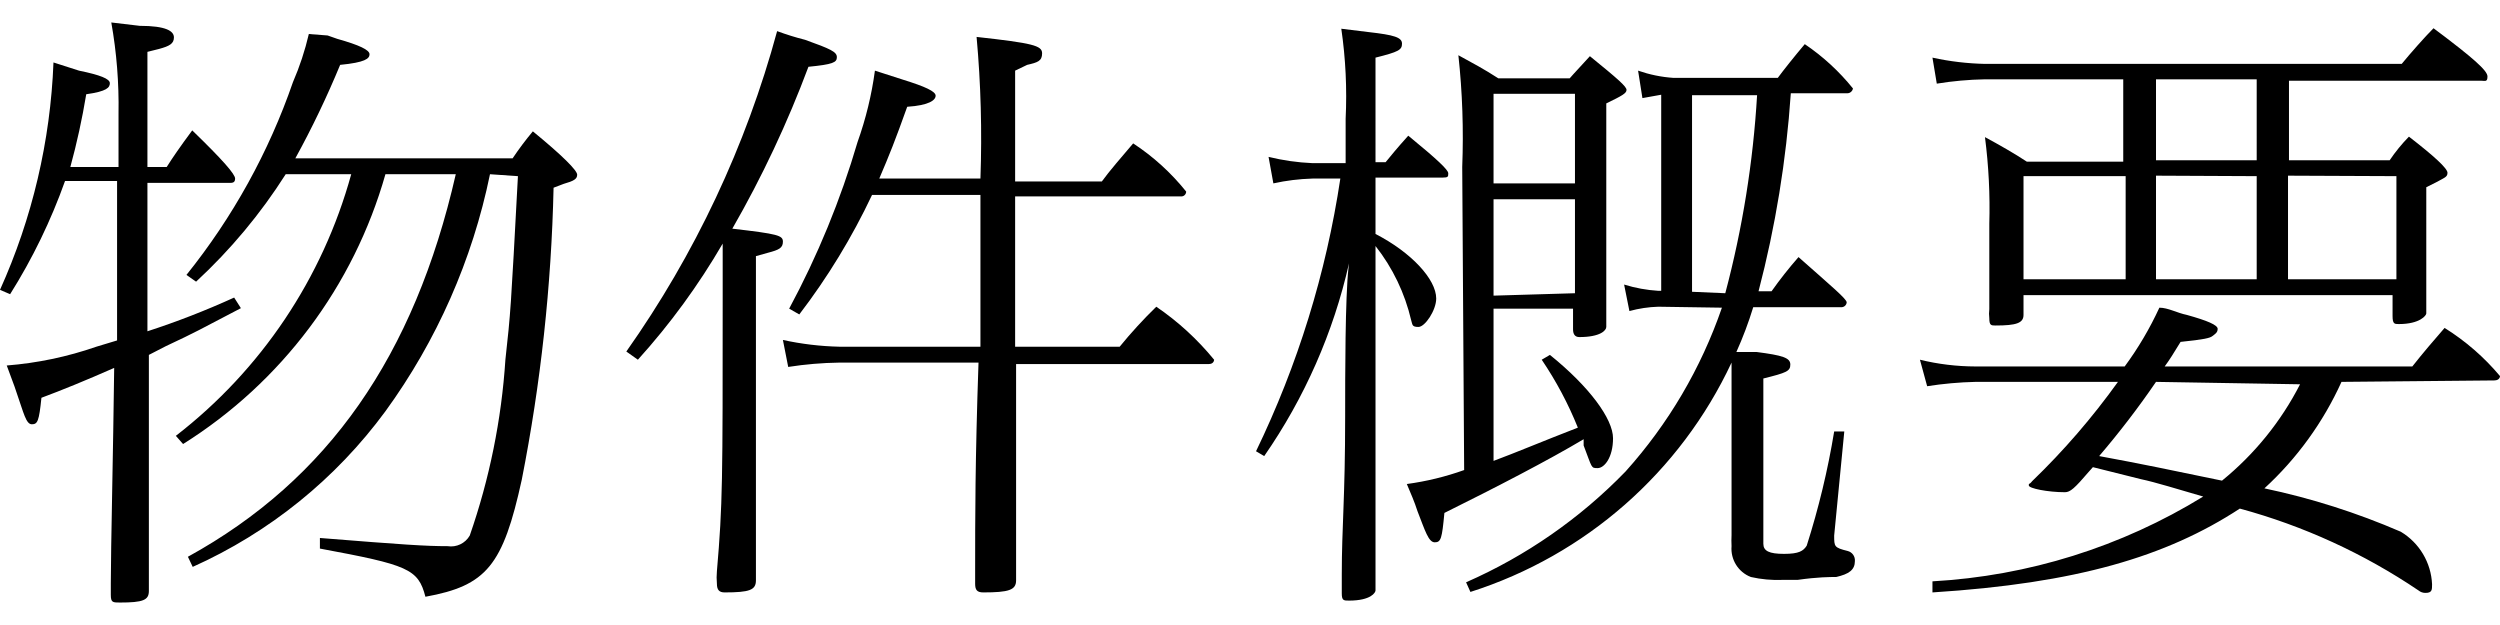
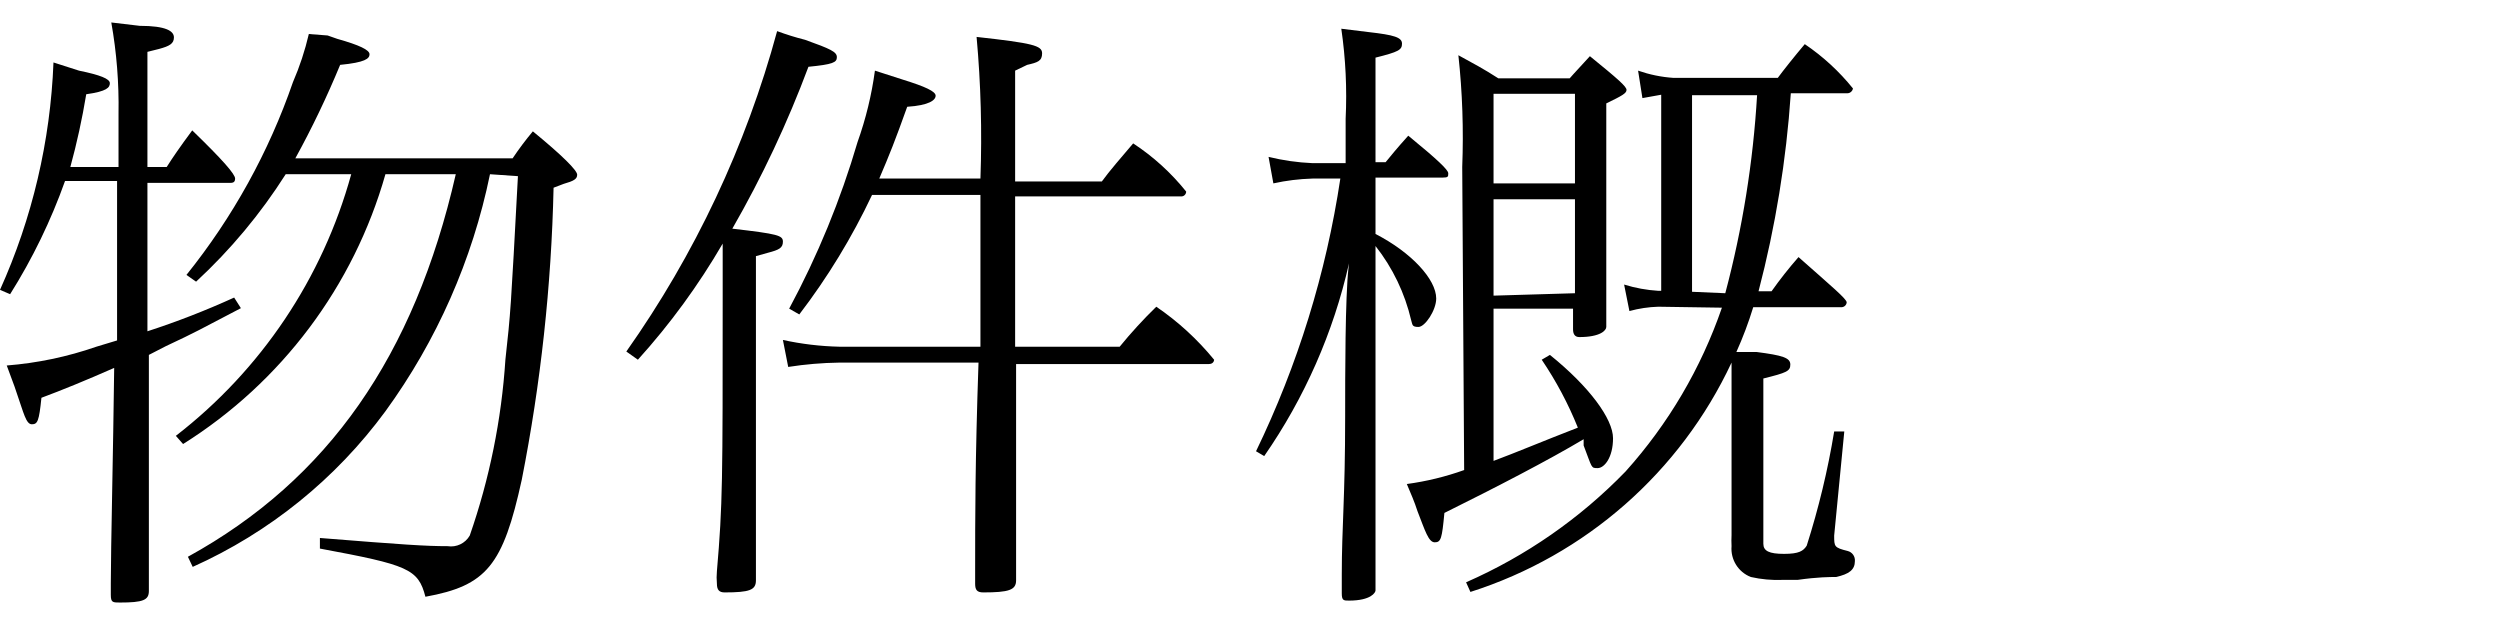
<svg xmlns="http://www.w3.org/2000/svg" version="1.1" width="52" height="13" x="0px" y="0px" viewBox="0 0 51.89 12.04" enable-background="new 0 0 51.89 12.04" xml:space="preserve">
  <g>
    <g>
      <path d="M1.35,3.29C1.057,4.113,0.675,4.901,0.21,5.64L0,5.55c0.67-1.487,1.047-3.09,1.11-4.72L1.64,1    c0.44,0.09,0.64,0.17,0.64,0.26S2.22,1.43,1.79,1.49C1.706,1.999,1.596,2.503,1.46,3h1V1.89C2.471,1.257,2.421,0.624,2.31,0    L2.9,0.07c0.55,0,0.71,0.11,0.71,0.24S3.52,0.49,3.3,0.55L3.06,0.61V3h0.4c0.12-0.19,0.27-0.41,0.53-0.76    c0.64,0.62,0.89,0.91,0.89,1S4.82,3.33,4.76,3.33h-1.7v3.08c0.613-0.199,1.214-0.433,1.8-0.7L5,5.93C4.1,6.4,4.1,6.41,3.44,6.72    L3.09,6.9v1.37c0,1.35,0,2.35,0,3.21c0,0.21,0,0.29,0,0.32c0,0.19-0.12,0.24-0.6,0.24c-0.15,0-0.19,0-0.19-0.16l0,0    c0,0,0-0.13,0-0.24c0-0.7,0.05-2.78,0.07-4.47C1.78,7.43,1.29,7.63,0.86,7.79c-0.05,0.49-0.08,0.55-0.2,0.55S0.49,8.1,0.35,7.7    C0.29,7.51,0.21,7.32,0.14,7.12C0.774,7.07,1.399,6.939,2,6.73L2.43,6.6V3.29H1.35z M10.17,3.15C9.806,4.926,9.066,6.604,8,8.07    c-1.032,1.404-2.41,2.517-4,3.23l-0.1-0.21c2.91-1.6,4.7-4.17,5.56-7.94H8c-0.659,2.322-2.156,4.317-4.2,5.6L3.65,8.58    c1.77-1.368,3.047-3.273,3.64-5.43H5.93C5.409,3.97,4.784,4.72,4.07,5.38l-0.2-0.14c0.961-1.196,1.709-2.549,2.21-4    c0.14-0.323,0.25-0.657,0.33-1L6.8,0.27L7,0.34c0.46,0.13,0.67,0.23,0.67,0.32S7.58,0.83,7.06,0.88    C6.786,1.543,6.476,2.191,6.13,2.82h4.51c0.13-0.194,0.27-0.381,0.42-0.56c0.61,0.5,0.92,0.81,0.92,0.9s-0.07,0.13-0.28,0.19    l-0.21,0.08c-0.045,2.035-0.266,4.063-0.66,6.06c-0.39,1.78-0.73,2.2-2,2.43c-0.15-0.58-0.36-0.66-2.19-1V10.7    c1.74,0.14,2.2,0.17,2.65,0.17c0.184,0.029,0.367-0.058,0.46-0.22c0.41-1.178,0.659-2.406,0.74-3.65c0.11-1,0.11-1,0.26-3.81    L10.17,3.15z" />
-       <path d="M15,5.47c0-0.41,0-0.7,0-0.88C14.499,5.452,13.909,6.26,13.24,7L13,6.83c1.424-2.016,2.484-4.267,3.13-6.65    c0.19,0.07,0.384,0.131,0.58,0.18c0.53,0.19,0.66,0.25,0.66,0.36s-0.08,0.15-0.59,0.2c-0.434,1.161-0.962,2.285-1.58,3.36    c0.95,0.11,1.05,0.14,1.05,0.27s-0.08,0.17-0.31,0.23l-0.25,0.07v4.32c0,0.8,0,0.8,0,2.35v0.06c0,0.2-0.13,0.25-0.65,0.25    c-0.11,0-0.16-0.05-0.16-0.18l0,0c-0.008-0.087-0.008-0.173,0-0.26C15,10,15,9.52,15,5.68V5.47z M23.24,6.73    C23.477,6.439,23.731,6.162,24,5.9c0.451,0.307,0.855,0.678,1.2,1.1c0,0,0,0.09-0.11,0.09h-4v1.1c0,1.29,0,2.17,0,3.06    c0,0.22,0,0.29,0,0.33c0,0.2-0.15,0.25-0.68,0.25c-0.13,0-0.17-0.05-0.17-0.18v-0.26c0-1.12,0-2.3,0.07-4.33h-2.89    c-0.355,0.005-0.709,0.035-1.06,0.09l-0.11-0.56c0.385,0.084,0.776,0.131,1.17,0.14h2.93V3.58H18.1    c-0.414,0.878-0.92,1.709-1.51,2.48l-0.21-0.12c0.592-1.101,1.068-2.26,1.42-3.46c0.171-0.479,0.292-0.975,0.36-1.48l0.59,0.19    c0.45,0.14,0.67,0.24,0.67,0.33s-0.13,0.2-0.59,0.23c-0.25,0.7-0.37,1-0.58,1.49h2.1c0.035-0.981,0.009-1.963-0.08-2.94    c1.17,0.13,1.36,0.18,1.36,0.34s-0.09,0.19-0.31,0.24L21.07,1v2.3h1.8c0.15-0.21,0.43-0.53,0.65-0.79    c0.417,0.273,0.788,0.611,1.1,1c0,0.055-0.044,0.1-0.099,0.101c-0.004,0-0.007,0-0.011-0.001h-3.44v3.12L23.24,6.73z" />
+       <path d="M15,5.47c0-0.41,0-0.7,0-0.88C14.499,5.452,13.909,6.26,13.24,7L13,6.83c1.424-2.016,2.484-4.267,3.13-6.65    c0.19,0.07,0.384,0.131,0.58,0.18c0.53,0.19,0.66,0.25,0.66,0.36s-0.08,0.15-0.59,0.2c-0.434,1.161-0.962,2.285-1.58,3.36    c0.95,0.11,1.05,0.14,1.05,0.27s-0.08,0.17-0.31,0.23l-0.25,0.07v4.32c0,0.8,0,0.8,0,2.35v0.06c0,0.2-0.13,0.25-0.65,0.25    c-0.11,0-0.16-0.05-0.16-0.18l0,0c-0.008-0.087-0.008-0.173,0-0.26C15,10,15,9.52,15,5.68z M23.24,6.73    C23.477,6.439,23.731,6.162,24,5.9c0.451,0.307,0.855,0.678,1.2,1.1c0,0,0,0.09-0.11,0.09h-4v1.1c0,1.29,0,2.17,0,3.06    c0,0.22,0,0.29,0,0.33c0,0.2-0.15,0.25-0.68,0.25c-0.13,0-0.17-0.05-0.17-0.18v-0.26c0-1.12,0-2.3,0.07-4.33h-2.89    c-0.355,0.005-0.709,0.035-1.06,0.09l-0.11-0.56c0.385,0.084,0.776,0.131,1.17,0.14h2.93V3.58H18.1    c-0.414,0.878-0.92,1.709-1.51,2.48l-0.21-0.12c0.592-1.101,1.068-2.26,1.42-3.46c0.171-0.479,0.292-0.975,0.36-1.48l0.59,0.19    c0.45,0.14,0.67,0.24,0.67,0.33s-0.13,0.2-0.59,0.23c-0.25,0.7-0.37,1-0.58,1.49h2.1c0.035-0.981,0.009-1.963-0.08-2.94    c1.17,0.13,1.36,0.18,1.36,0.34s-0.09,0.19-0.31,0.24L21.07,1v2.3h1.8c0.15-0.21,0.43-0.53,0.65-0.79    c0.417,0.273,0.788,0.611,1.1,1c0,0.055-0.044,0.1-0.099,0.101c-0.004,0-0.007,0-0.011-0.001h-3.44v3.12L23.24,6.73z" />
      <path d="M28,5c-0.324,1.434-0.922,2.792-1.76,4l-0.17-0.1c0.865-1.788,1.455-3.696,1.75-5.66h-0.58    c-0.273,0.008-0.544,0.041-0.81,0.1l-0.1-0.55c0.298,0.073,0.603,0.117,0.91,0.13h0.69V2c0.03-0.625,0-1.251-0.09-1.87l0.57,0.07    c0.53,0.06,0.69,0.11,0.69,0.24s-0.07,0.17-0.55,0.29V2.9h0.21c0.14-0.17,0.21-0.26,0.47-0.55c0.61,0.5,0.83,0.71,0.83,0.78    s0,0.09-0.12,0.09h-1.39v1.17c0.74,0.38,1.26,0.94,1.26,1.34c0,0.24-0.23,0.59-0.37,0.59s-0.12-0.05-0.15-0.14    c-0.131-0.561-0.383-1.087-0.74-1.54v3.64c0,1.41,0,2.07,0,3.19c0,0.2,0,0.28,0,0.32S28.46,12,28,12c-0.11,0-0.15,0-0.15-0.15    s0-0.19,0-0.39c0-1,0.07-1.58,0.07-3.28c0-0.86,0-2.47,0.07-3.09L28,5z M30.35,3c0.03-0.774,0.004-1.55-0.08-2.32    c0.31,0.17,0.52,0.28,0.83,0.48h1.48l0.08-0.09L33,0.7c0.59,0.48,0.76,0.63,0.76,0.7s-0.09,0.12-0.42,0.28v2.78    c0,0.45,0,0.81,0,1.43c0,0.23,0,0.36,0,0.43s-0.12,0.21-0.56,0.21c-0.09,0-0.13-0.06-0.13-0.16V5.94H31V9.1    c0.46-0.17,1-0.4,1.75-0.69C32.551,7.915,32.299,7.442,32,7l0.17-0.1c0.82,0.66,1.31,1.33,1.31,1.73s-0.18,0.62-0.32,0.62    s-0.11,0-0.29-0.47V8.72V8.65c-0.72,0.43-1.82,1-2.89,1.53c-0.05,0.53-0.07,0.61-0.2,0.61s-0.2-0.24-0.36-0.65    c-0.06-0.19-0.14-0.37-0.22-0.56c0.406-0.055,0.805-0.152,1.19-0.29L30.35,3z M34.42,5.9c-0.203,0.006-0.404,0.036-0.6,0.09    l-0.11-0.55c0.231,0.072,0.469,0.115,0.71,0.13h0.06V1.5l-0.39,0.07L34,1c0.236,0.082,0.481,0.133,0.73,0.15h2.17    c0.11-0.15,0.34-0.44,0.56-0.7c0.377,0.255,0.714,0.565,1,0.92c-0.01,0.058-0.061,0.101-0.12,0.1h-1.17    c-0.094,1.388-0.318,2.764-0.67,4.11h0.27c0.174-0.246,0.361-0.483,0.56-0.71c0.69,0.61,1,0.87,1,0.94    c-0.005,0.061-0.059,0.105-0.119,0.1c0,0-0.001,0-0.001,0h-1.82c-0.097,0.317-0.214,0.628-0.35,0.93h0.42    c0.54,0.07,0.7,0.12,0.7,0.26s-0.08,0.17-0.56,0.29v3.43c0,0.15,0.12,0.21,0.43,0.21s0.4-0.06,0.47-0.17    c0.247-0.775,0.438-1.567,0.57-2.37h0.21l-0.21,2.16c0,0.23,0,0.25,0.28,0.32c0.095,0.024,0.158,0.113,0.15,0.21    c0,0.18-0.12,0.27-0.39,0.33c-0.12,0-0.38,0-0.8,0.06H37c-0.222,0.009-0.444-0.011-0.66-0.06c-0.261-0.101-0.423-0.362-0.4-0.64    c-0.004-0.077-0.004-0.153,0-0.23c0-0.36,0-0.59,0-1.11V7.06c-1.064,2.273-3.029,3.998-5.42,4.76l-0.09-0.2    c1.242-0.545,2.366-1.326,3.31-2.3c0.888-0.988,1.568-2.144,2-3.4L34.42,5.9z M32.69,3.34V1.48H31v1.86H32.69z M32.69,5.62V3.67    H31v2L32.69,5.62z M35.81,5.62c0.357-1.344,0.578-2.721,0.66-4.11h-1.35v4.08L35.81,5.62z" />
-       <path d="M48.6,7.46c-0.379,0.837-0.923,1.589-1.6,2.21c0.971,0.204,1.919,0.506,2.83,0.9c0.386,0.231,0.63,0.641,0.65,1.09    c0,0.12,0,0.18-0.14,0.18c-0.051,0-0.101-0.018-0.14-0.05c-1.135-0.767-2.388-1.341-3.71-1.7c-1.53,1-3.39,1.55-6.38,1.74V11.6    c1.99-0.111,3.922-0.716,5.62-1.76c-0.52-0.15-1-0.3-1.29-0.36l-1-0.25l-0.08,0.09c-0.3,0.35-0.39,0.43-0.5,0.43    c-0.36,0-0.75-0.08-0.75-0.14s0,0,0.07-0.09c0.655-0.631,1.25-1.321,1.78-2.06H41c-0.335,0.008-0.669,0.038-1,0.09L39.85,7    c0.376,0.092,0.762,0.139,1.15,0.14h3.1c0.281-0.381,0.522-0.79,0.72-1.22c0.18,0,0.37,0.11,0.57,0.15    c0.43,0.12,0.64,0.21,0.64,0.29s-0.06,0.11-0.11,0.15s-0.17,0.07-0.66,0.12c-0.16,0.26-0.22,0.36-0.33,0.51h5.14    c0.22-0.28,0.47-0.57,0.67-0.8c0.434,0.271,0.822,0.608,1.15,1c0,0,0,0.09-0.12,0.09L48.6,7.46z M42,6.07    c0,0.17-0.15,0.22-0.58,0.22c-0.09,0-0.13,0-0.13-0.15l0,0c-0.008-0.063-0.008-0.127,0-0.19c0-0.43,0-1,0-1.77    c0.017-0.601-0.013-1.203-0.09-1.8c0.28,0.15,0.63,0.35,0.87,0.51h2V1.18H41.2c-0.335,0.006-0.669,0.036-1,0.09l-0.09-0.54    c0.358,0.079,0.723,0.122,1.09,0.13h8.65c0.18-0.22,0.48-0.56,0.66-0.74c0.83,0.62,1.12,0.88,1.12,1s-0.05,0.09-0.12,0.09h-4v1.65    h2.09c0.118-0.175,0.252-0.339,0.4-0.49c0.53,0.41,0.8,0.66,0.8,0.75s-0.06,0.1-0.24,0.2l-0.2,0.1V5c0,0.26,0,0.45,0,0.81    c0,0.13,0,0.19,0,0.23s-0.13,0.22-0.57,0.22c-0.09,0-0.13,0-0.13-0.17V5.66H42V6.07z M44.12,5.33V3.19H42v2.14H44.12z M44.75,7.46    C44.385,7.994,43.991,8.508,43.57,9c0.92,0.17,1.44,0.28,2.55,0.51c0.673-0.547,1.225-1.228,1.62-2L44.75,7.46z M44.75,1.18v1.68    h2.09V1.18L44.75,1.18z M44.75,3.18v2.15h2.09V3.19L44.75,3.18z M47.49,3.18v2.15h2.25V3.19L47.49,3.18z" />
    </g>
  </g>
</svg>